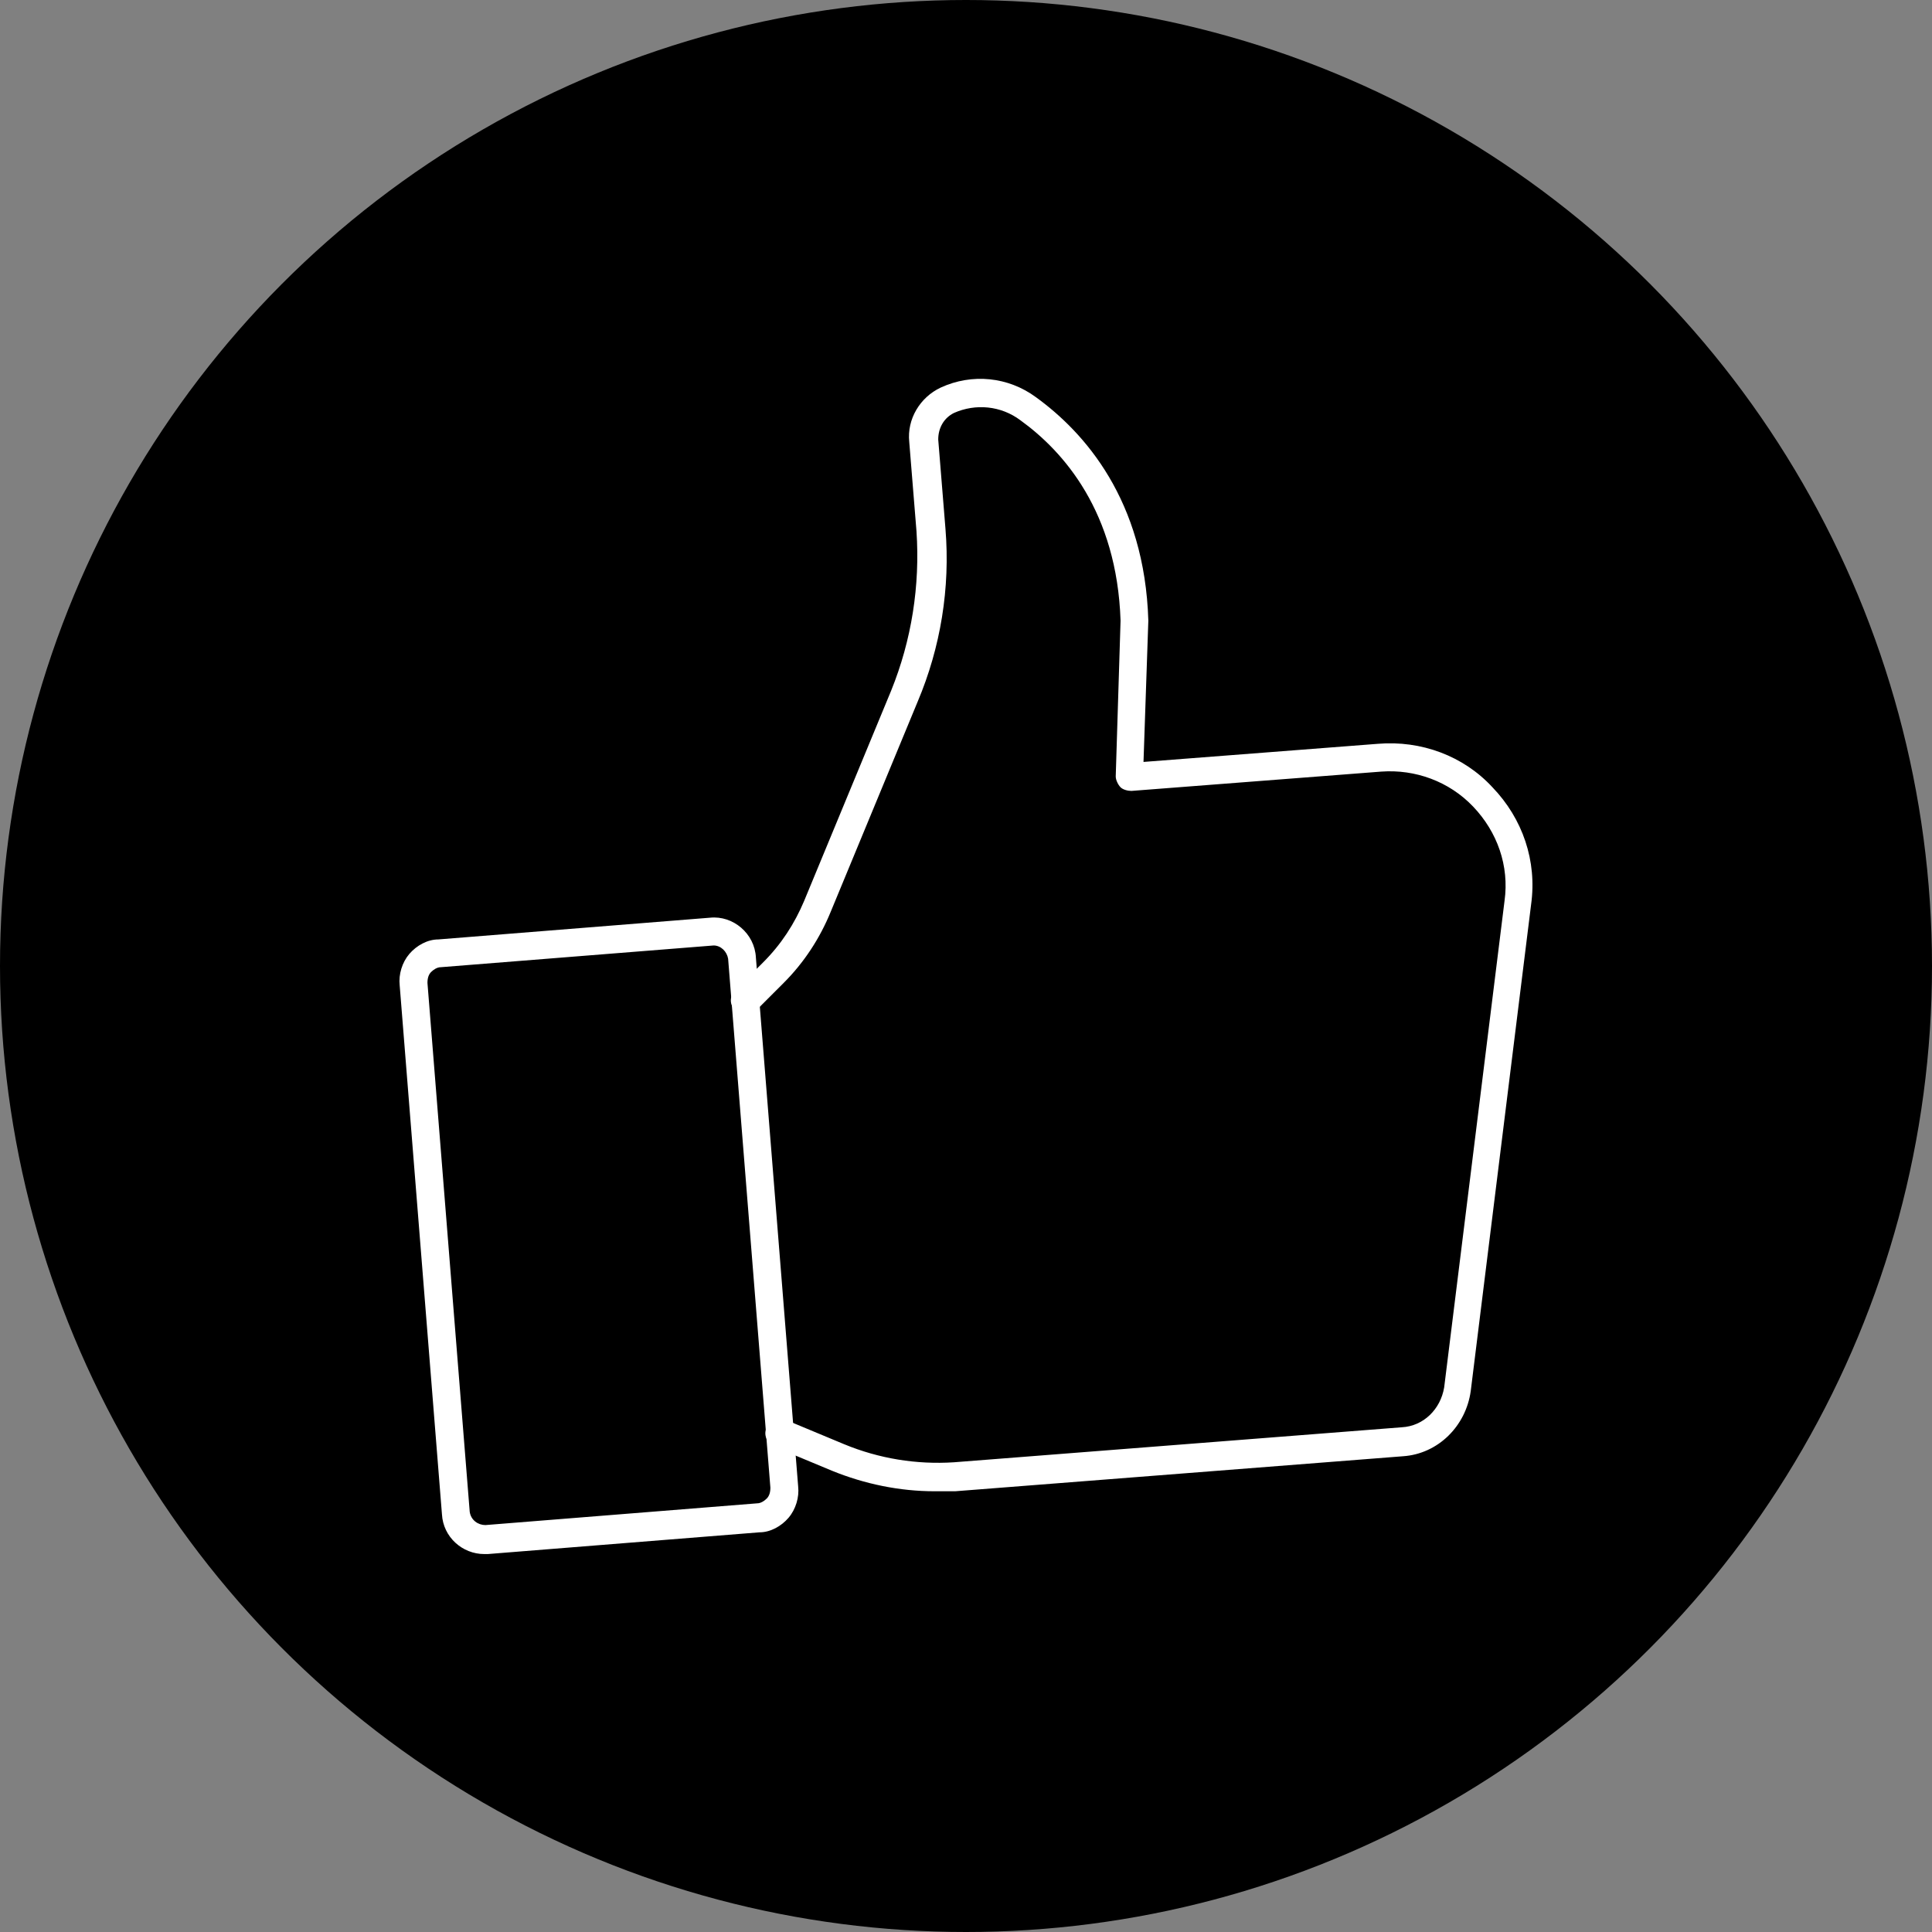
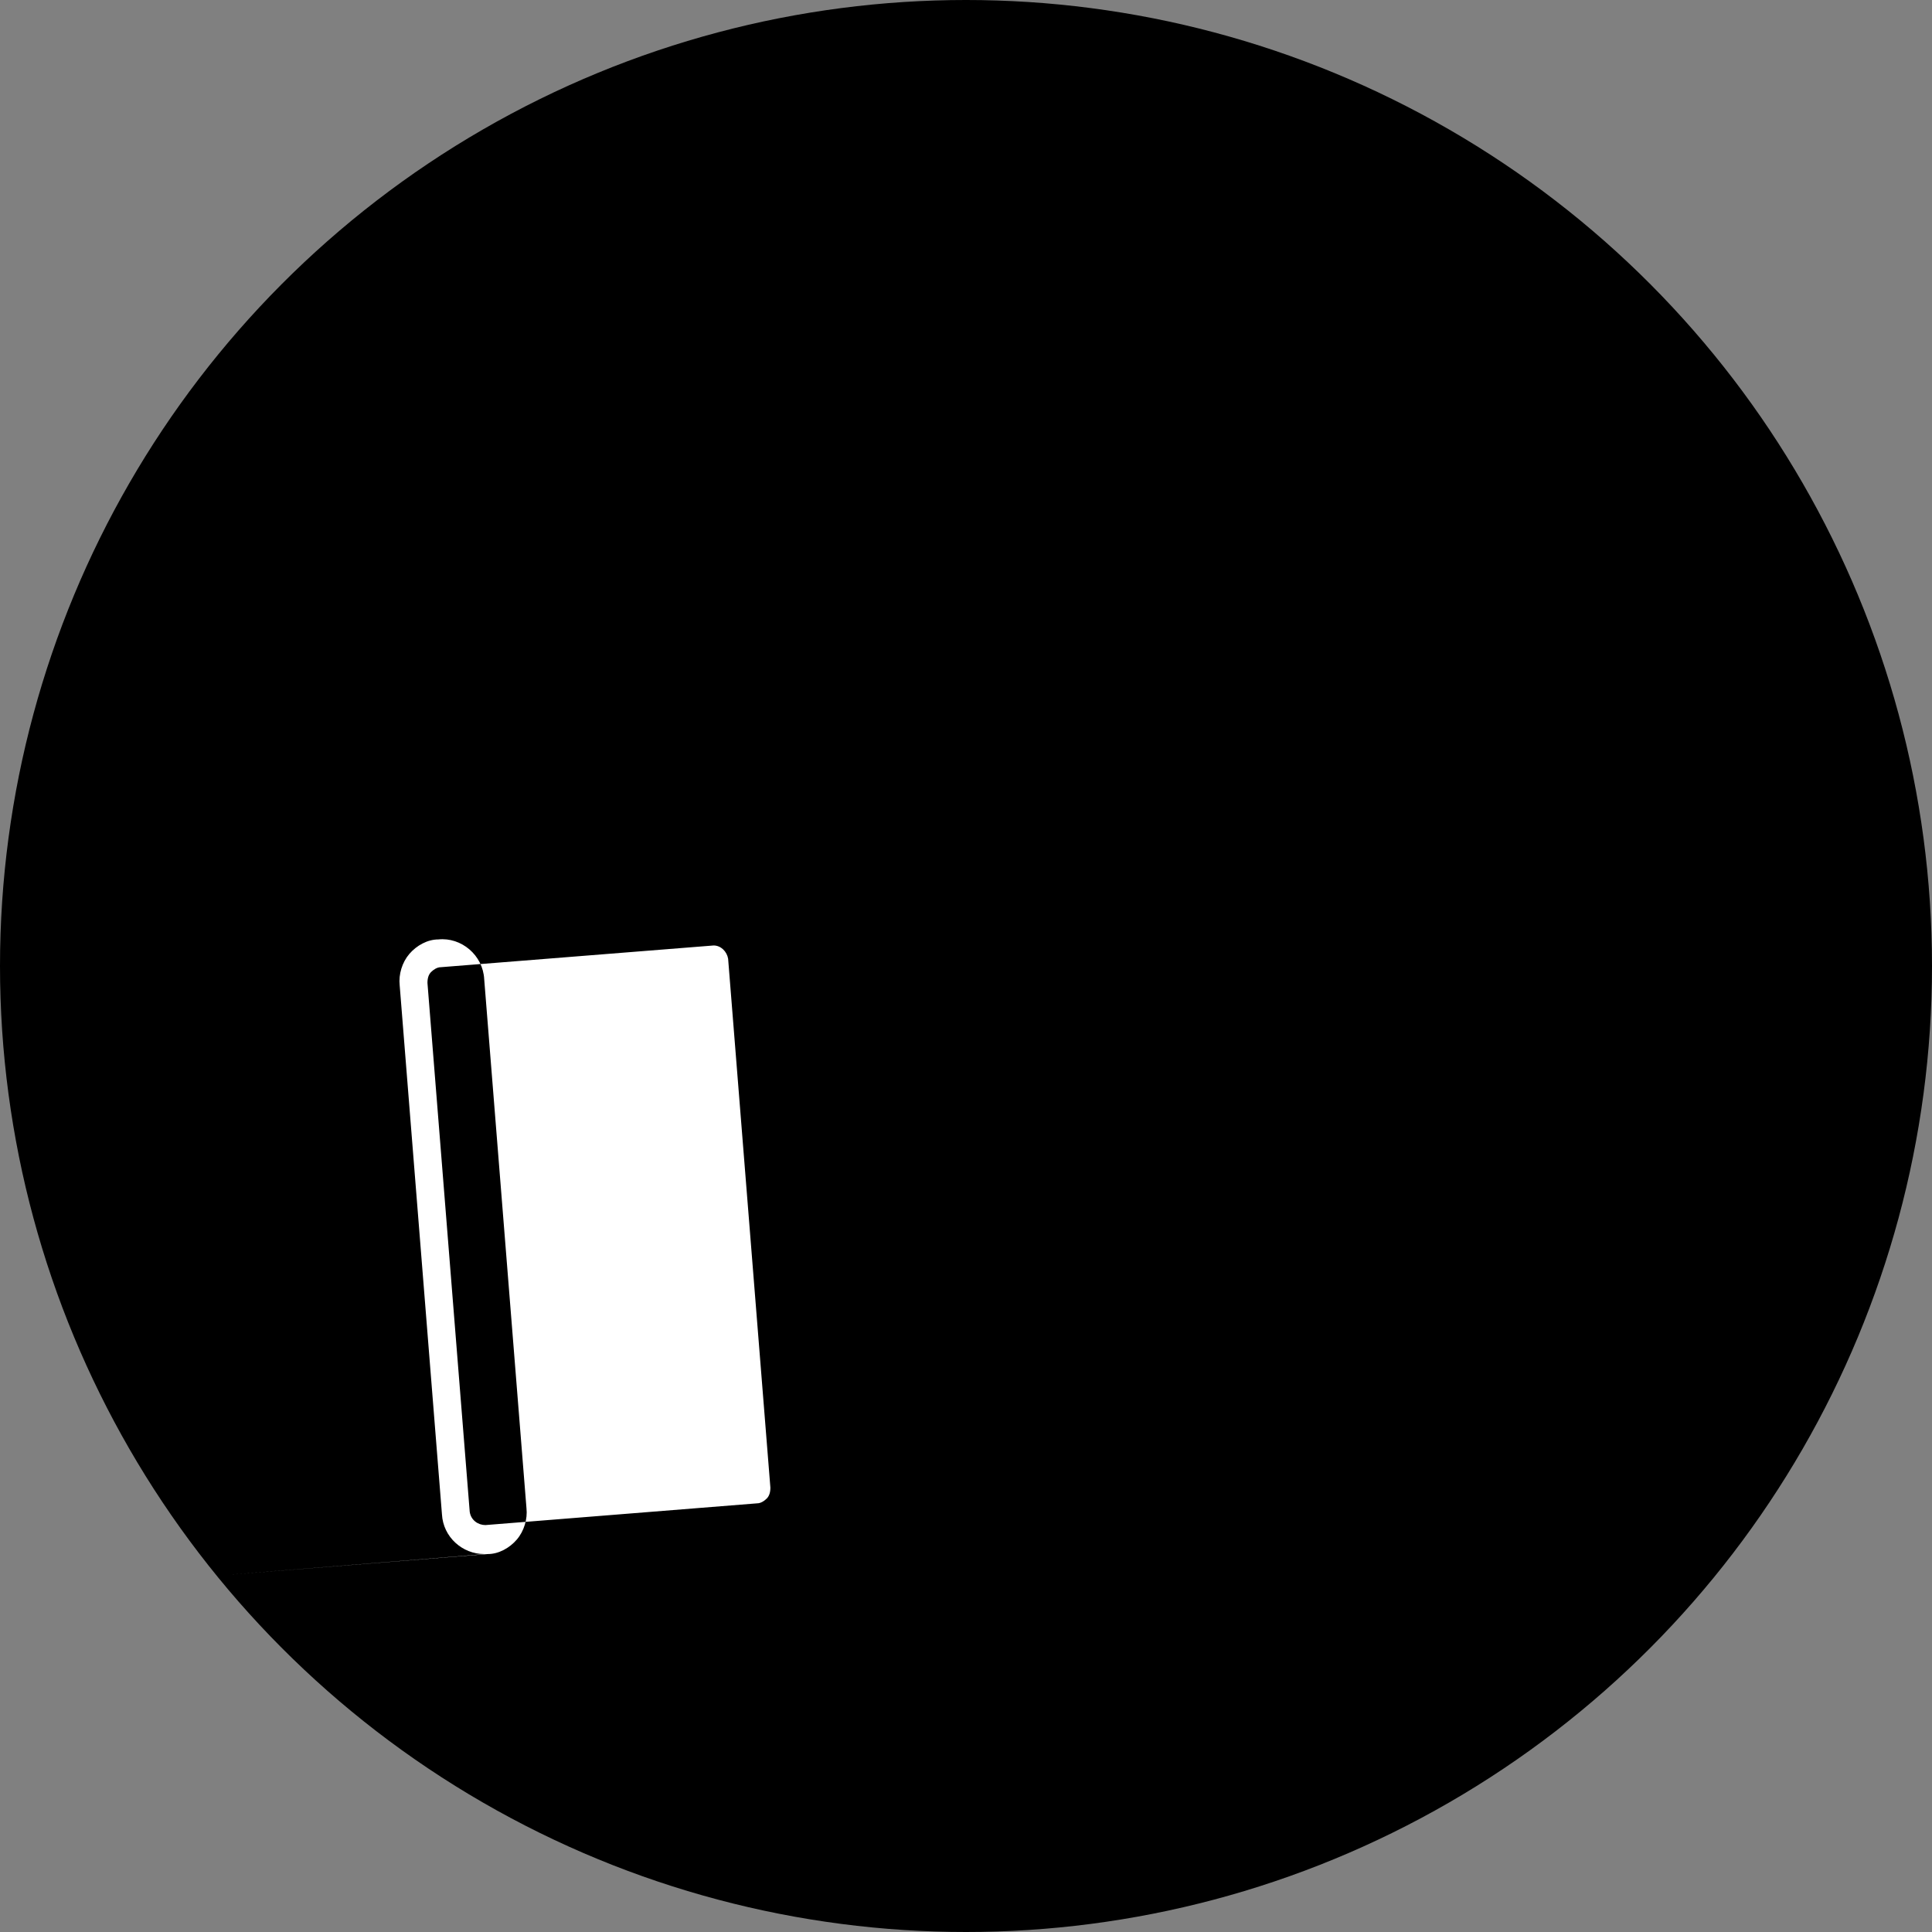
<svg xmlns="http://www.w3.org/2000/svg" version="1.1" id="Layer_1" x="0px" y="0px" width="160px" height="160px" viewBox="0 0 160 160" style="enable-background:new 0 0 160 160;" xml:space="preserve">
  <rect x="0" y="0" width="160" height="160" fill="#808080" stroke="none" />
  <style type="text/css">
	.st0{opacity:0.2;fill-rule:evenodd;clip-rule:evenodd;fill:#FFFFFF;}
	.st1{fill-rule:evenodd;clip-rule:evenodd;fill:#FFFFFF;}
	.st2{fill:none;stroke:#FFFFFF;stroke-linecap:round;stroke-linejoin:round;stroke-miterlimit:10;}
	.st3{fill:#FFFFFF;}
</style>
  <g>
    <circle cx="80" cy="80" r="80" />
  </g>
  <g>
    <g>
-       <path class="st3" d="M40.1,128.7c-1.8,0-3.4-1.4-3.5-3.3l-3.5-43.8c-0.1-0.9,0.2-1.9,0.8-2.6c0.6-0.7,1.5-1.2,2.4-1.2l22.5-1.8    c1.9-0.2,3.7,1.3,3.8,3.3l3.5,43.8c0.1,0.9-0.2,1.9-0.8,2.6c-0.6,0.7-1.5,1.2-2.4,1.2l-22.5,1.8C40.3,128.7,40.2,128.7,40.1,128.7    z M59.1,78.3C59.1,78.3,59.1,78.3,59.1,78.3l-22.6,1.8c-0.3,0-0.6,0.2-0.8,0.4c-0.2,0.2-0.3,0.5-0.3,0.9l3.5,43.8    c0.1,0.7,0.7,1.1,1.3,1.1l22.5-1.8l0,0c0.3,0,0.6-0.2,0.8-0.4c0.2-0.2,0.3-0.5,0.3-0.9l-3.5-43.8C60.2,78.8,59.7,78.3,59.1,78.3z" />
+       <path class="st3" d="M40.1,128.7c-1.8,0-3.4-1.4-3.5-3.3l-3.5-43.8c-0.1-0.9,0.2-1.9,0.8-2.6c0.6-0.7,1.5-1.2,2.4-1.2c1.9-0.2,3.7,1.3,3.8,3.3l3.5,43.8c0.1,0.9-0.2,1.9-0.8,2.6c-0.6,0.7-1.5,1.2-2.4,1.2l-22.5,1.8C40.3,128.7,40.2,128.7,40.1,128.7    z M59.1,78.3C59.1,78.3,59.1,78.3,59.1,78.3l-22.6,1.8c-0.3,0-0.6,0.2-0.8,0.4c-0.2,0.2-0.3,0.5-0.3,0.9l3.5,43.8    c0.1,0.7,0.7,1.1,1.3,1.1l22.5-1.8l0,0c0.3,0,0.6-0.2,0.8-0.4c0.2-0.2,0.3-0.5,0.3-0.9l-3.5-43.8C60.2,78.8,59.7,78.3,59.1,78.3z" />
    </g>
    <g>
-       <path class="st3" d="M77.4,123.5c-2.9,0-5.8-0.6-8.5-1.7l-4.8-2c-0.6-0.3-0.9-1-0.6-1.6c0.3-0.6,1-0.9,1.6-0.6l4.8,2    c2.9,1.2,6,1.7,9.1,1.5l37.1-2.9c1.8-0.1,3.2-1.5,3.5-3.3l5-40.3c0.4-2.9-0.6-5.7-2.6-7.8c-2-2.1-4.8-3.1-7.6-2.9l-20.7,1.6    c-0.3,0-0.7-0.1-0.9-0.3c-0.2-0.2-0.4-0.6-0.4-0.9l0.4-12.9c-0.3-9-4.7-14-8.3-16.6c-1.6-1.2-3.7-1.4-5.5-0.6    c-0.8,0.4-1.3,1.2-1.3,2.2l0.6,7.4c0.4,4.9-0.4,9.8-2.3,14.3l-7.2,17.4c-0.9,2.2-2.2,4.2-3.9,5.9l-2.3,2.3c-0.5,0.5-1.2,0.5-1.7,0    c-0.5-0.5-0.5-1.2,0-1.7l2.3-2.3c1.5-1.5,2.6-3.2,3.4-5.1l7.2-17.4c1.7-4.2,2.4-8.7,2.1-13.2l-0.6-7.4c-0.2-1.9,0.9-3.7,2.6-4.5    c2.6-1.2,5.6-0.9,7.9,0.8c4,2.9,9,8.5,9.3,18.5l-0.4,11.7l19.4-1.5c3.6-0.3,7.1,1,9.5,3.6c2.5,2.6,3.7,6.1,3.2,9.7l-5,40.3    c-0.4,2.9-2.7,5.2-5.6,5.4l-37.1,2.9C78.5,123.5,78,123.5,77.4,123.5z" />
-     </g>
+       </g>
  </g>
</svg>